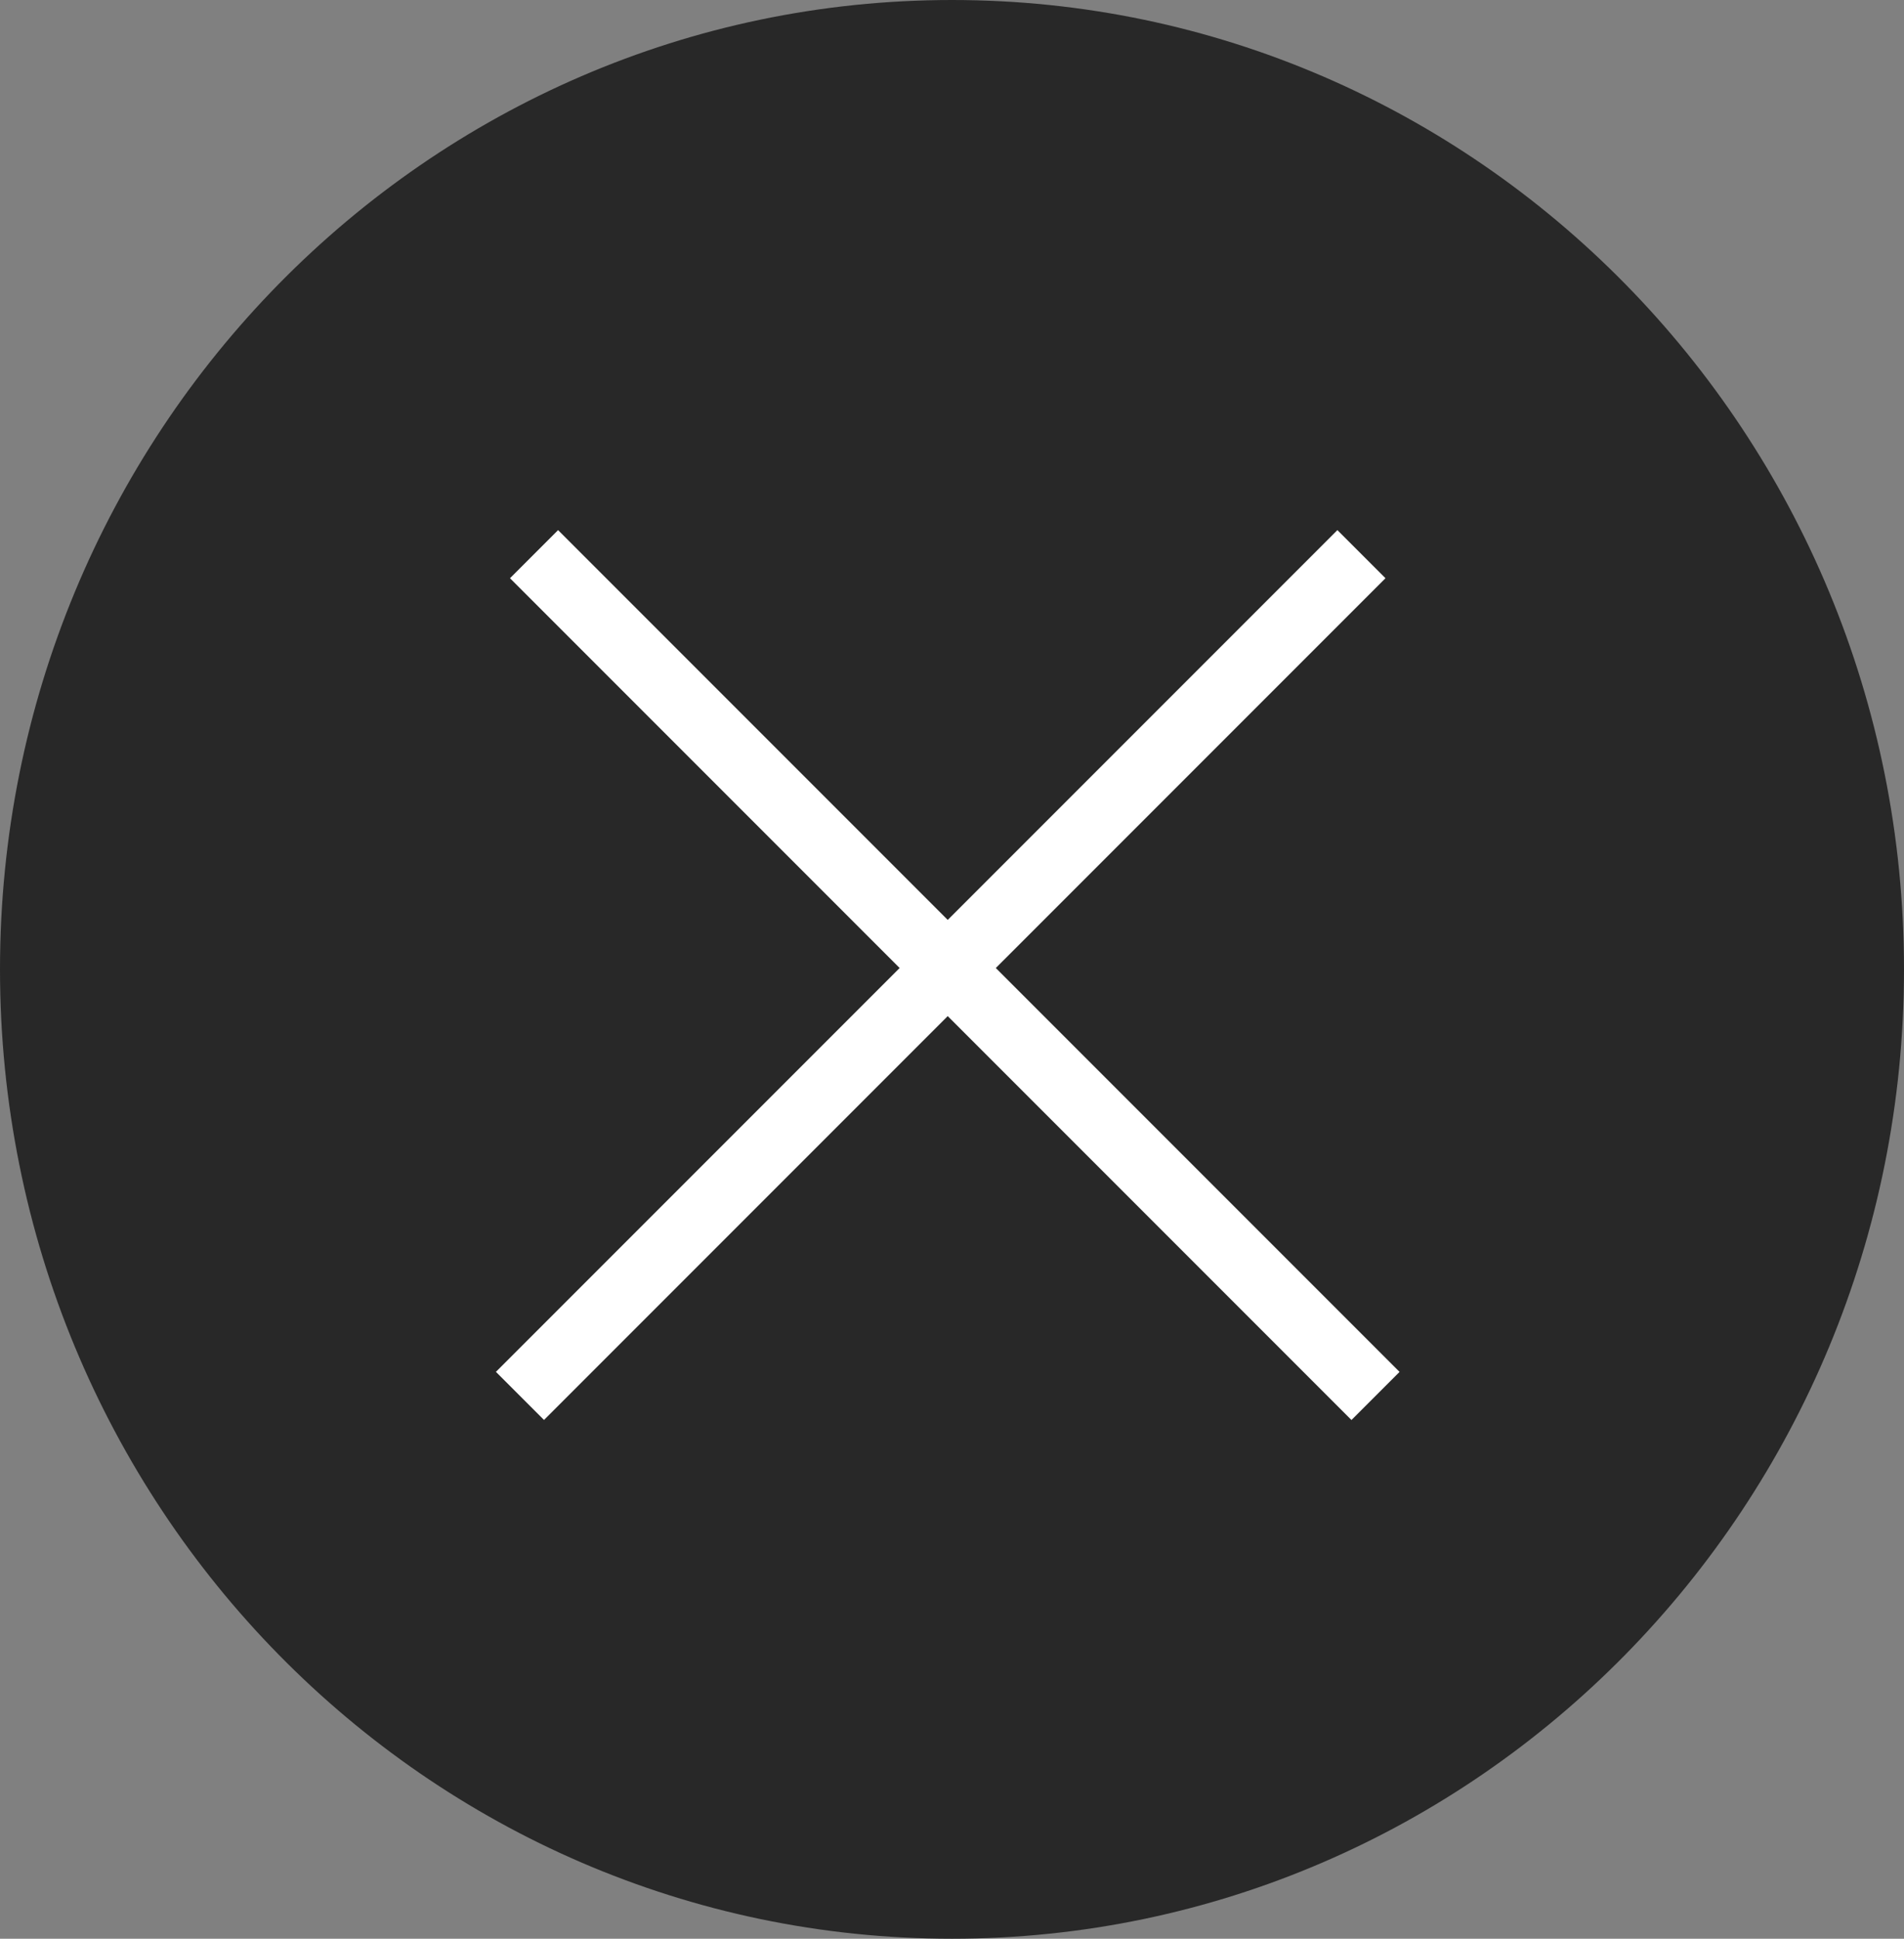
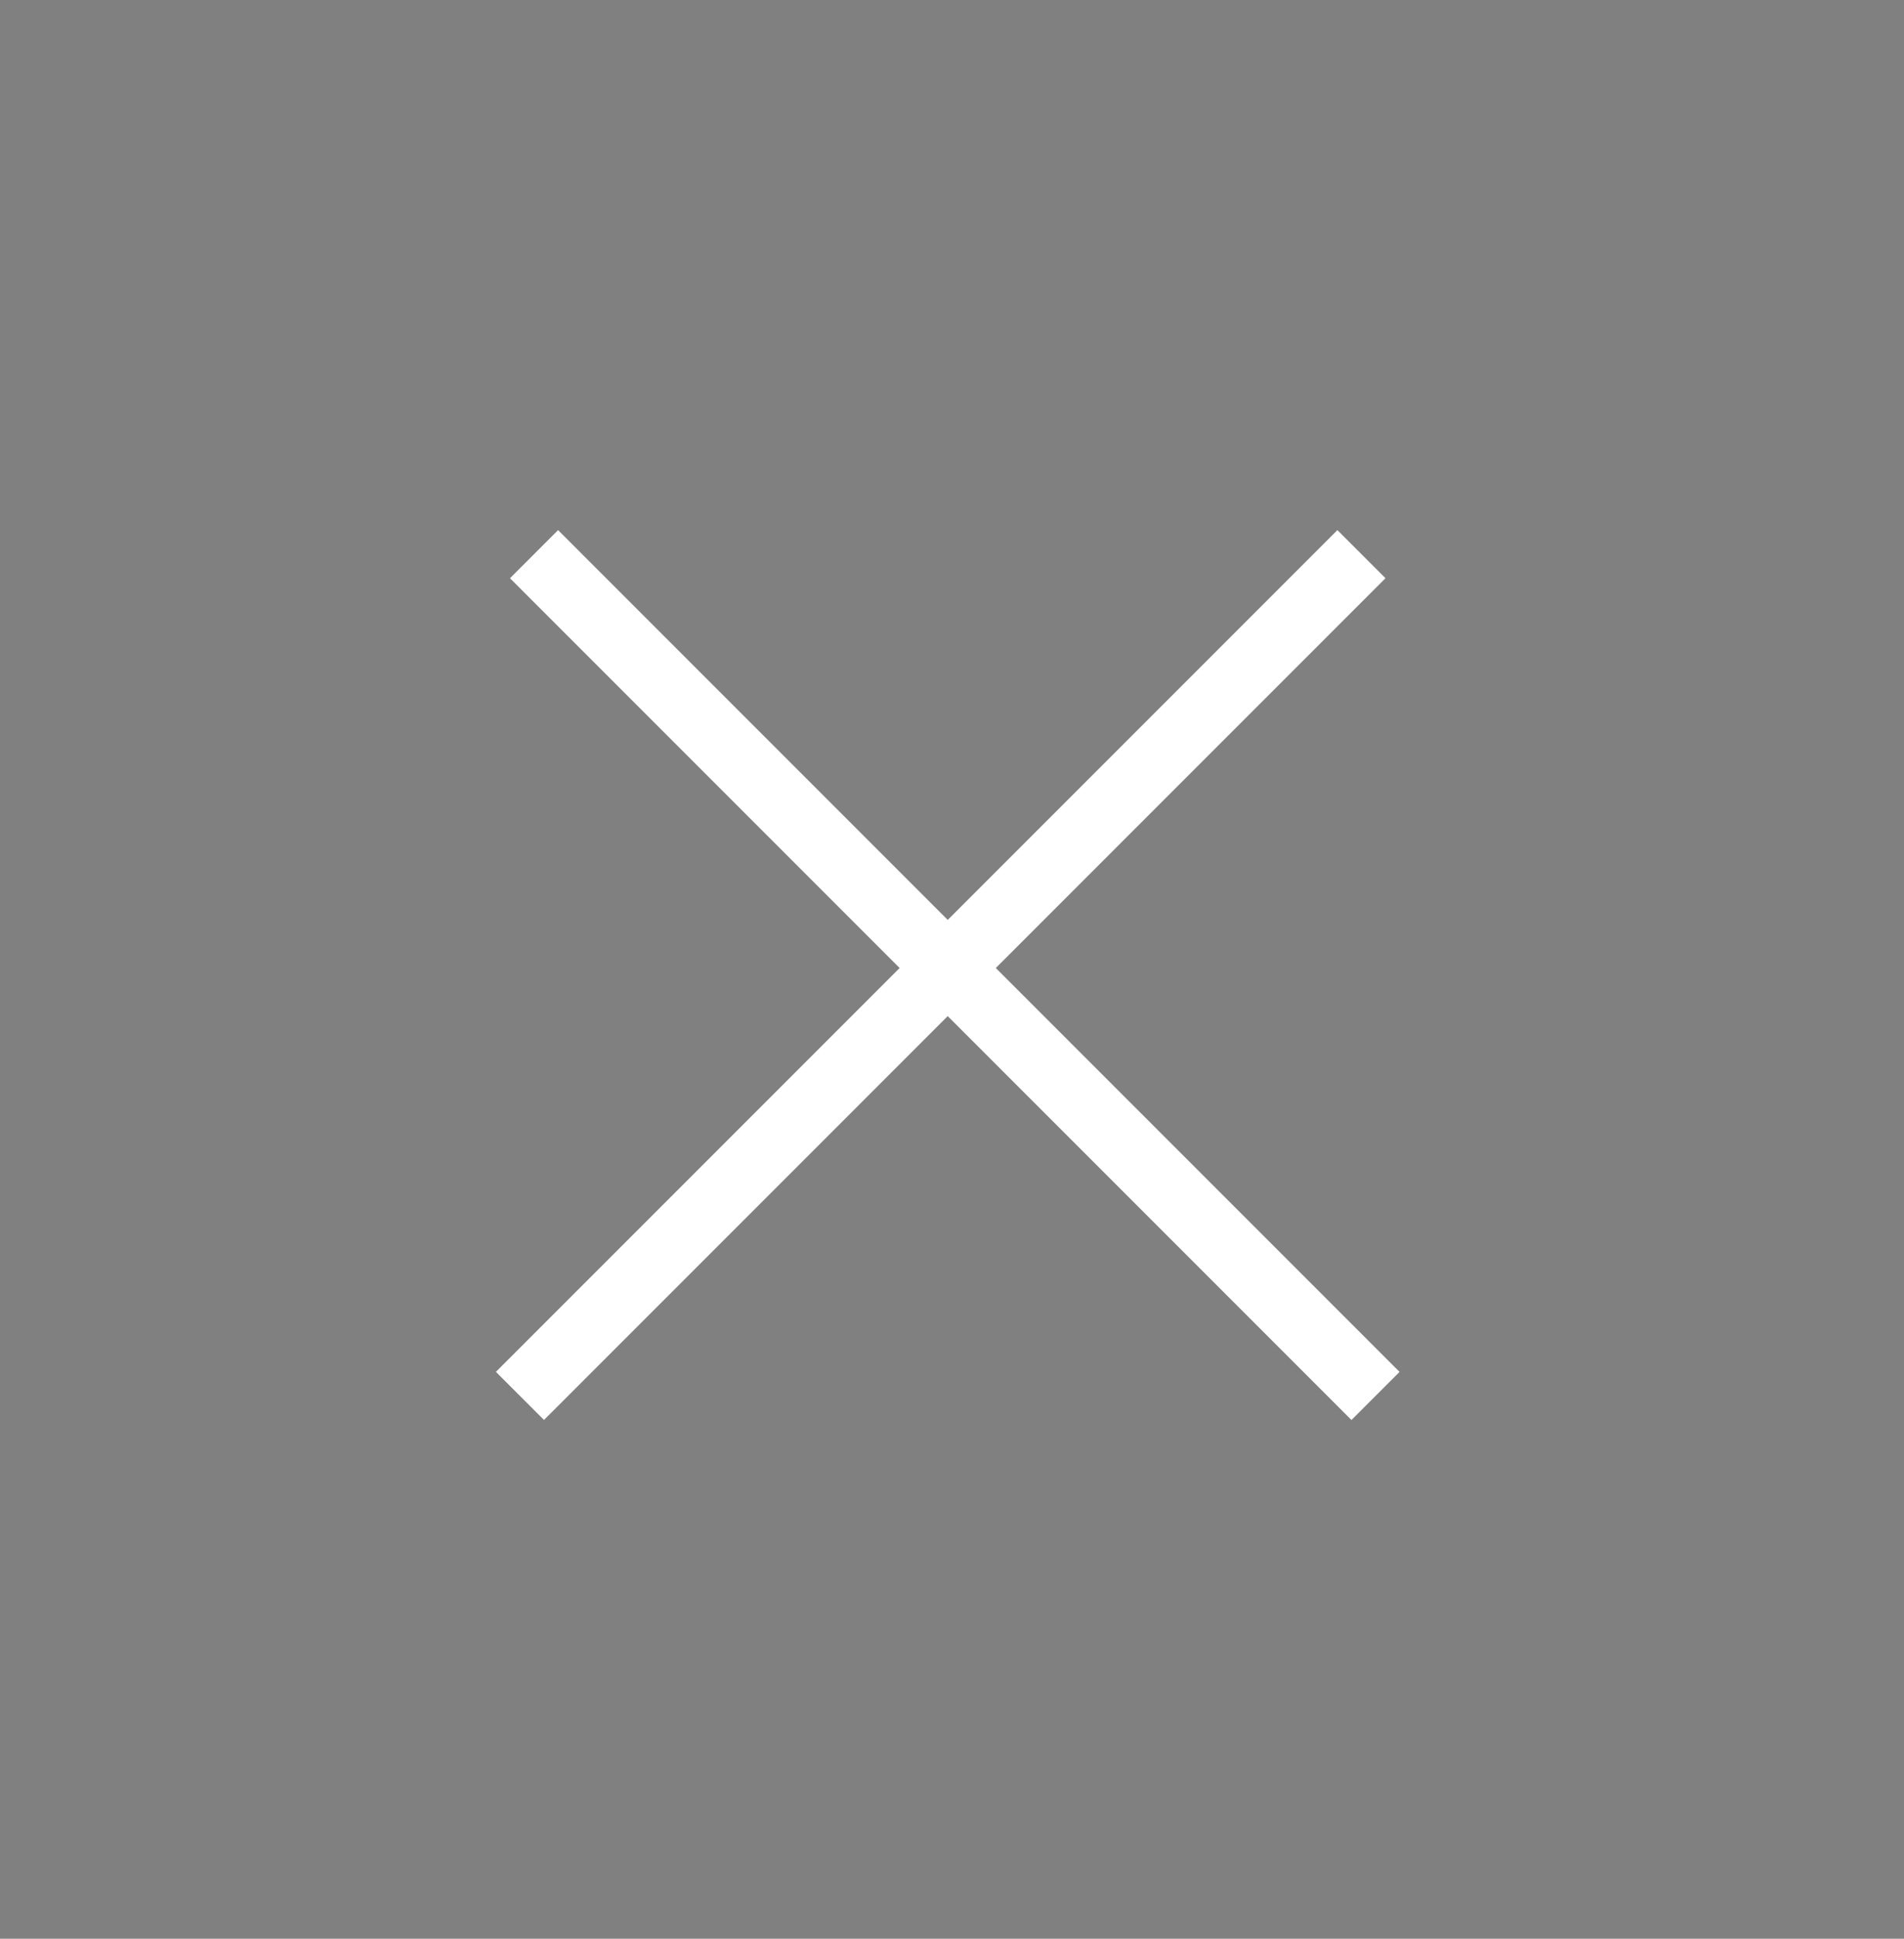
<svg xmlns="http://www.w3.org/2000/svg" width="56" height="57" viewBox="0 0 56 57" fill="none">
  <rect x="0" y="0" width="56" height="57" fill="#808080" stroke="none" />
  <g clip-path="url(#clip0_457_20)">
-     <path d="M55 28.5C55 43.705 42.895 56 28 56C13.105 56 1 43.705 1 28.5C1 13.295 13.105 1 28 1C42.895 1 55 13.295 55 28.5Z" fill="#282828" stroke="#282828" stroke-width="2" />
    <line x1="15.707" y1="16.293" x2="40.456" y2="41.042" stroke="white" stroke-width="2" />
    <line x1="15.293" y1="41.041" x2="40.042" y2="16.293" stroke="white" stroke-width="2" />
  </g>
  <defs>
    <clipPath id="clip0_457_20">
      <rect width="56" height="57" fill="white" />
    </clipPath>
  </defs>
</svg>